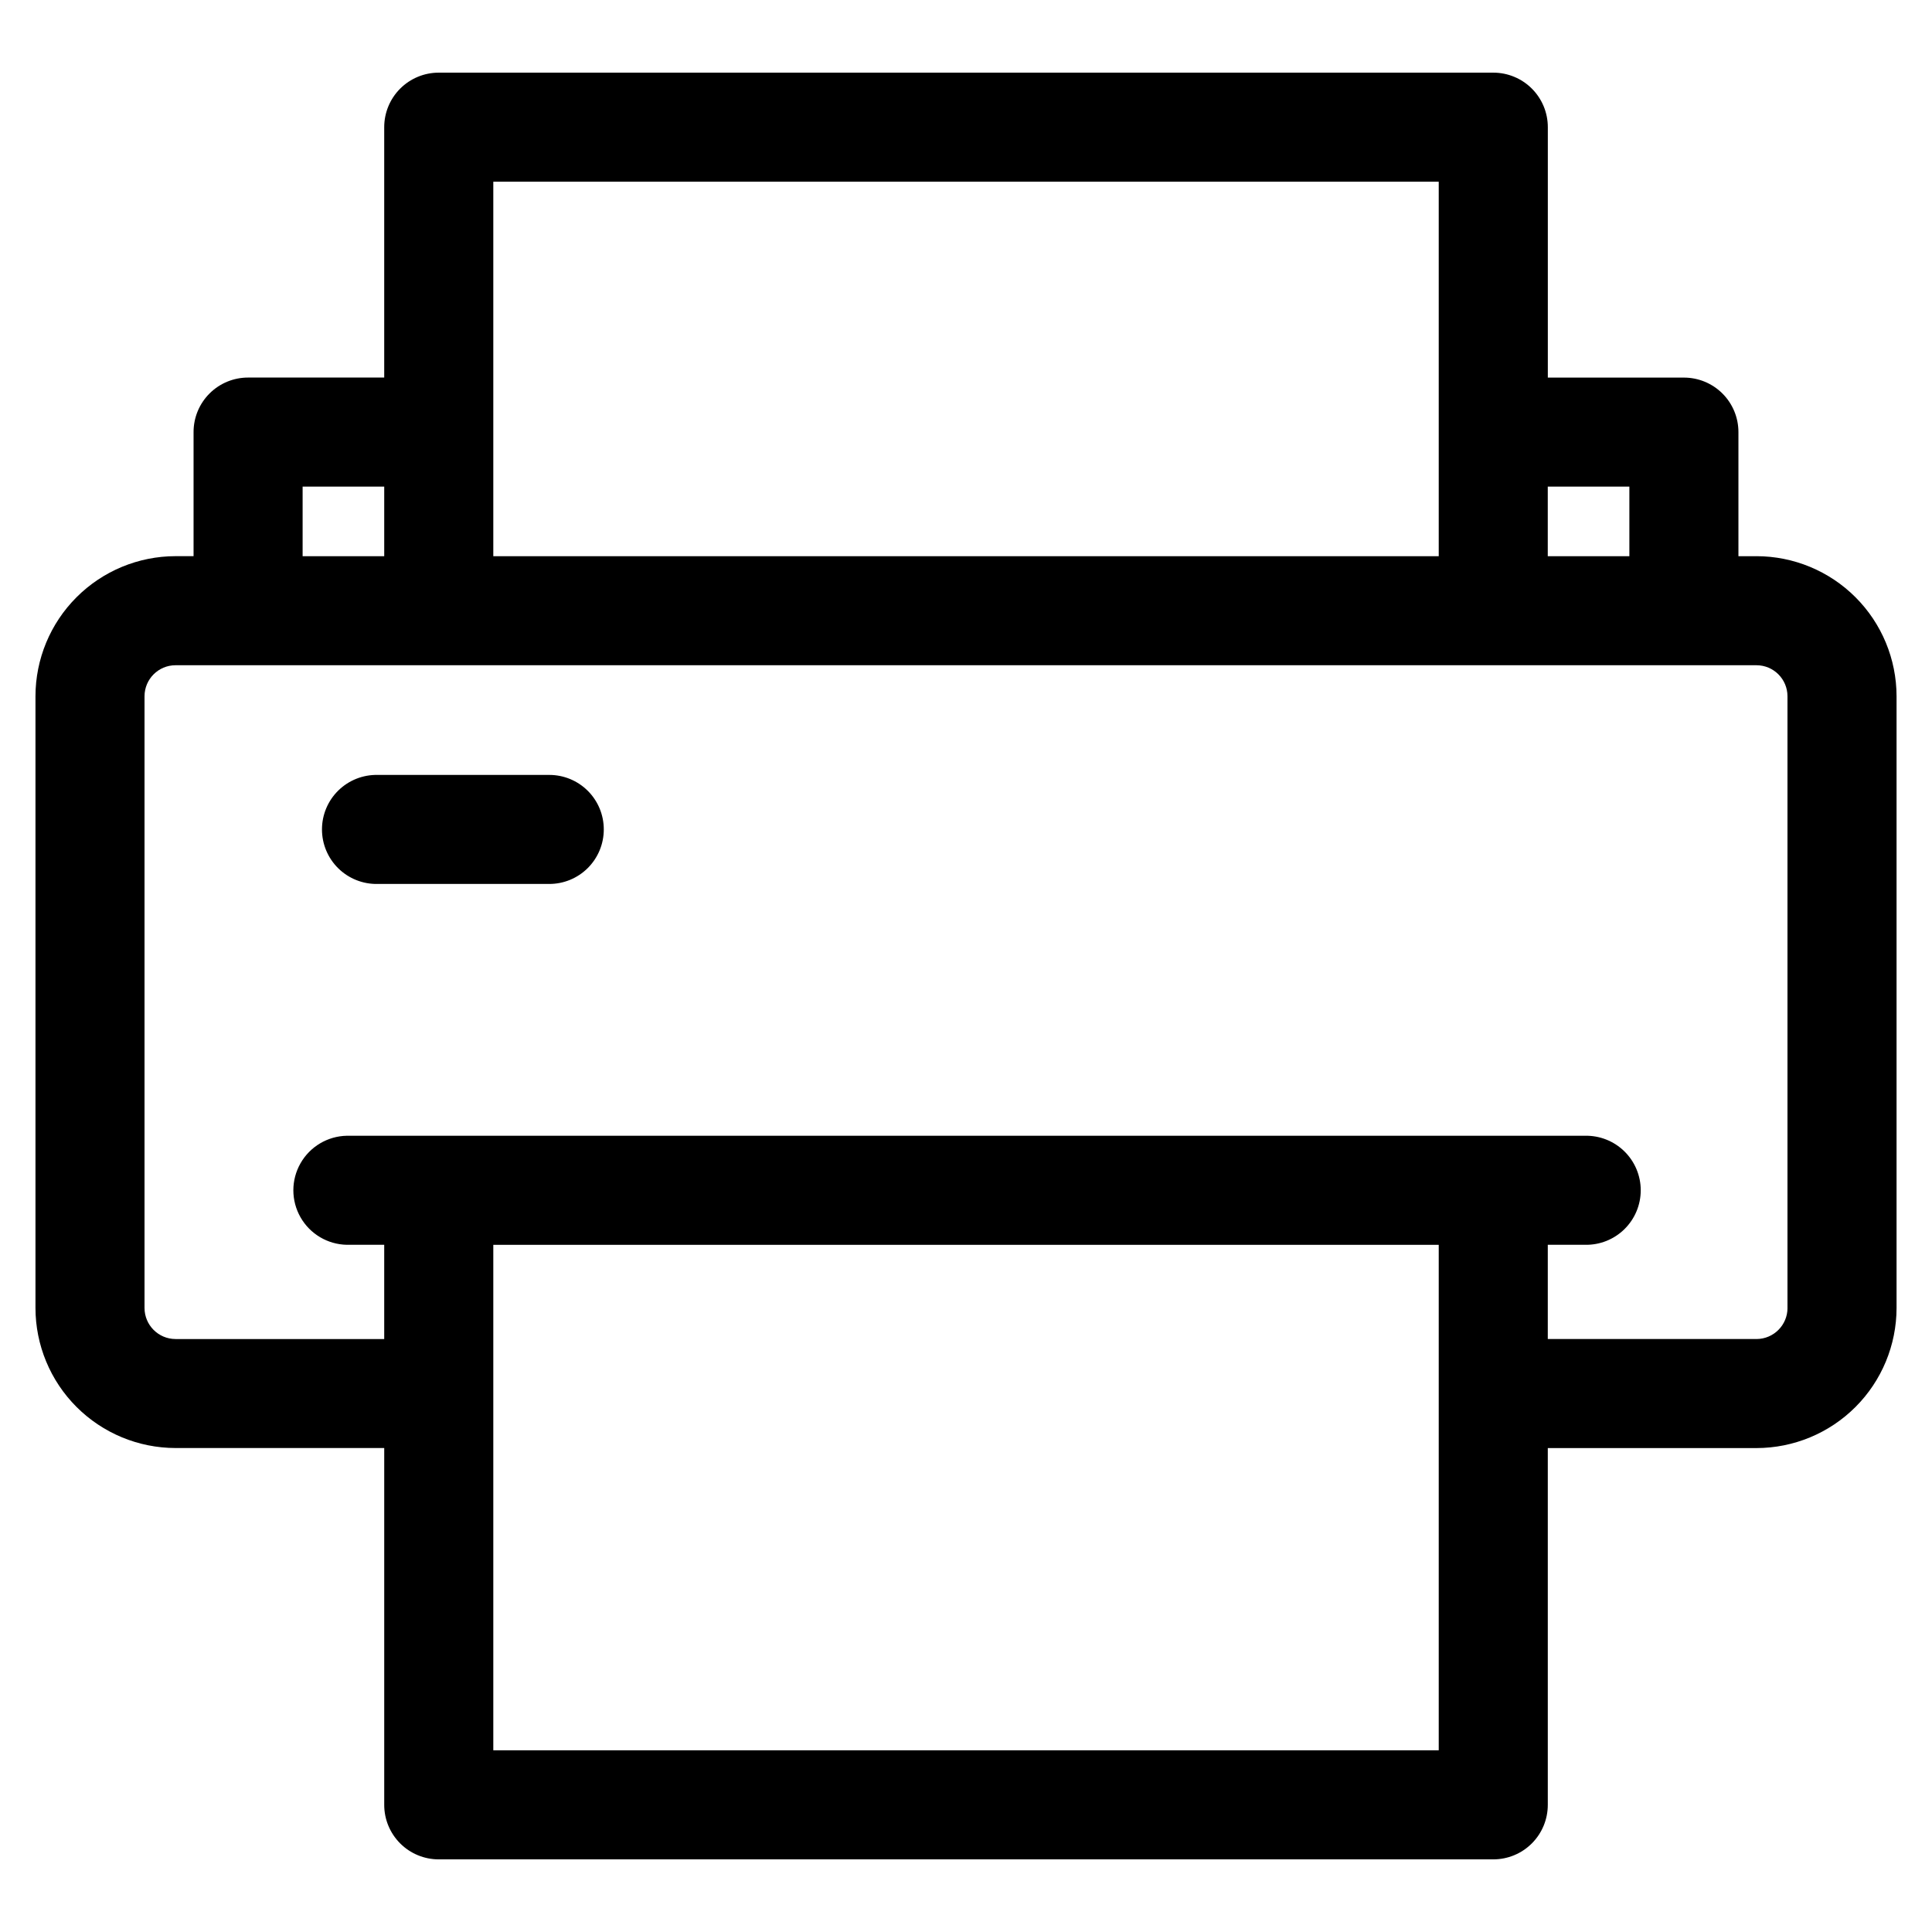
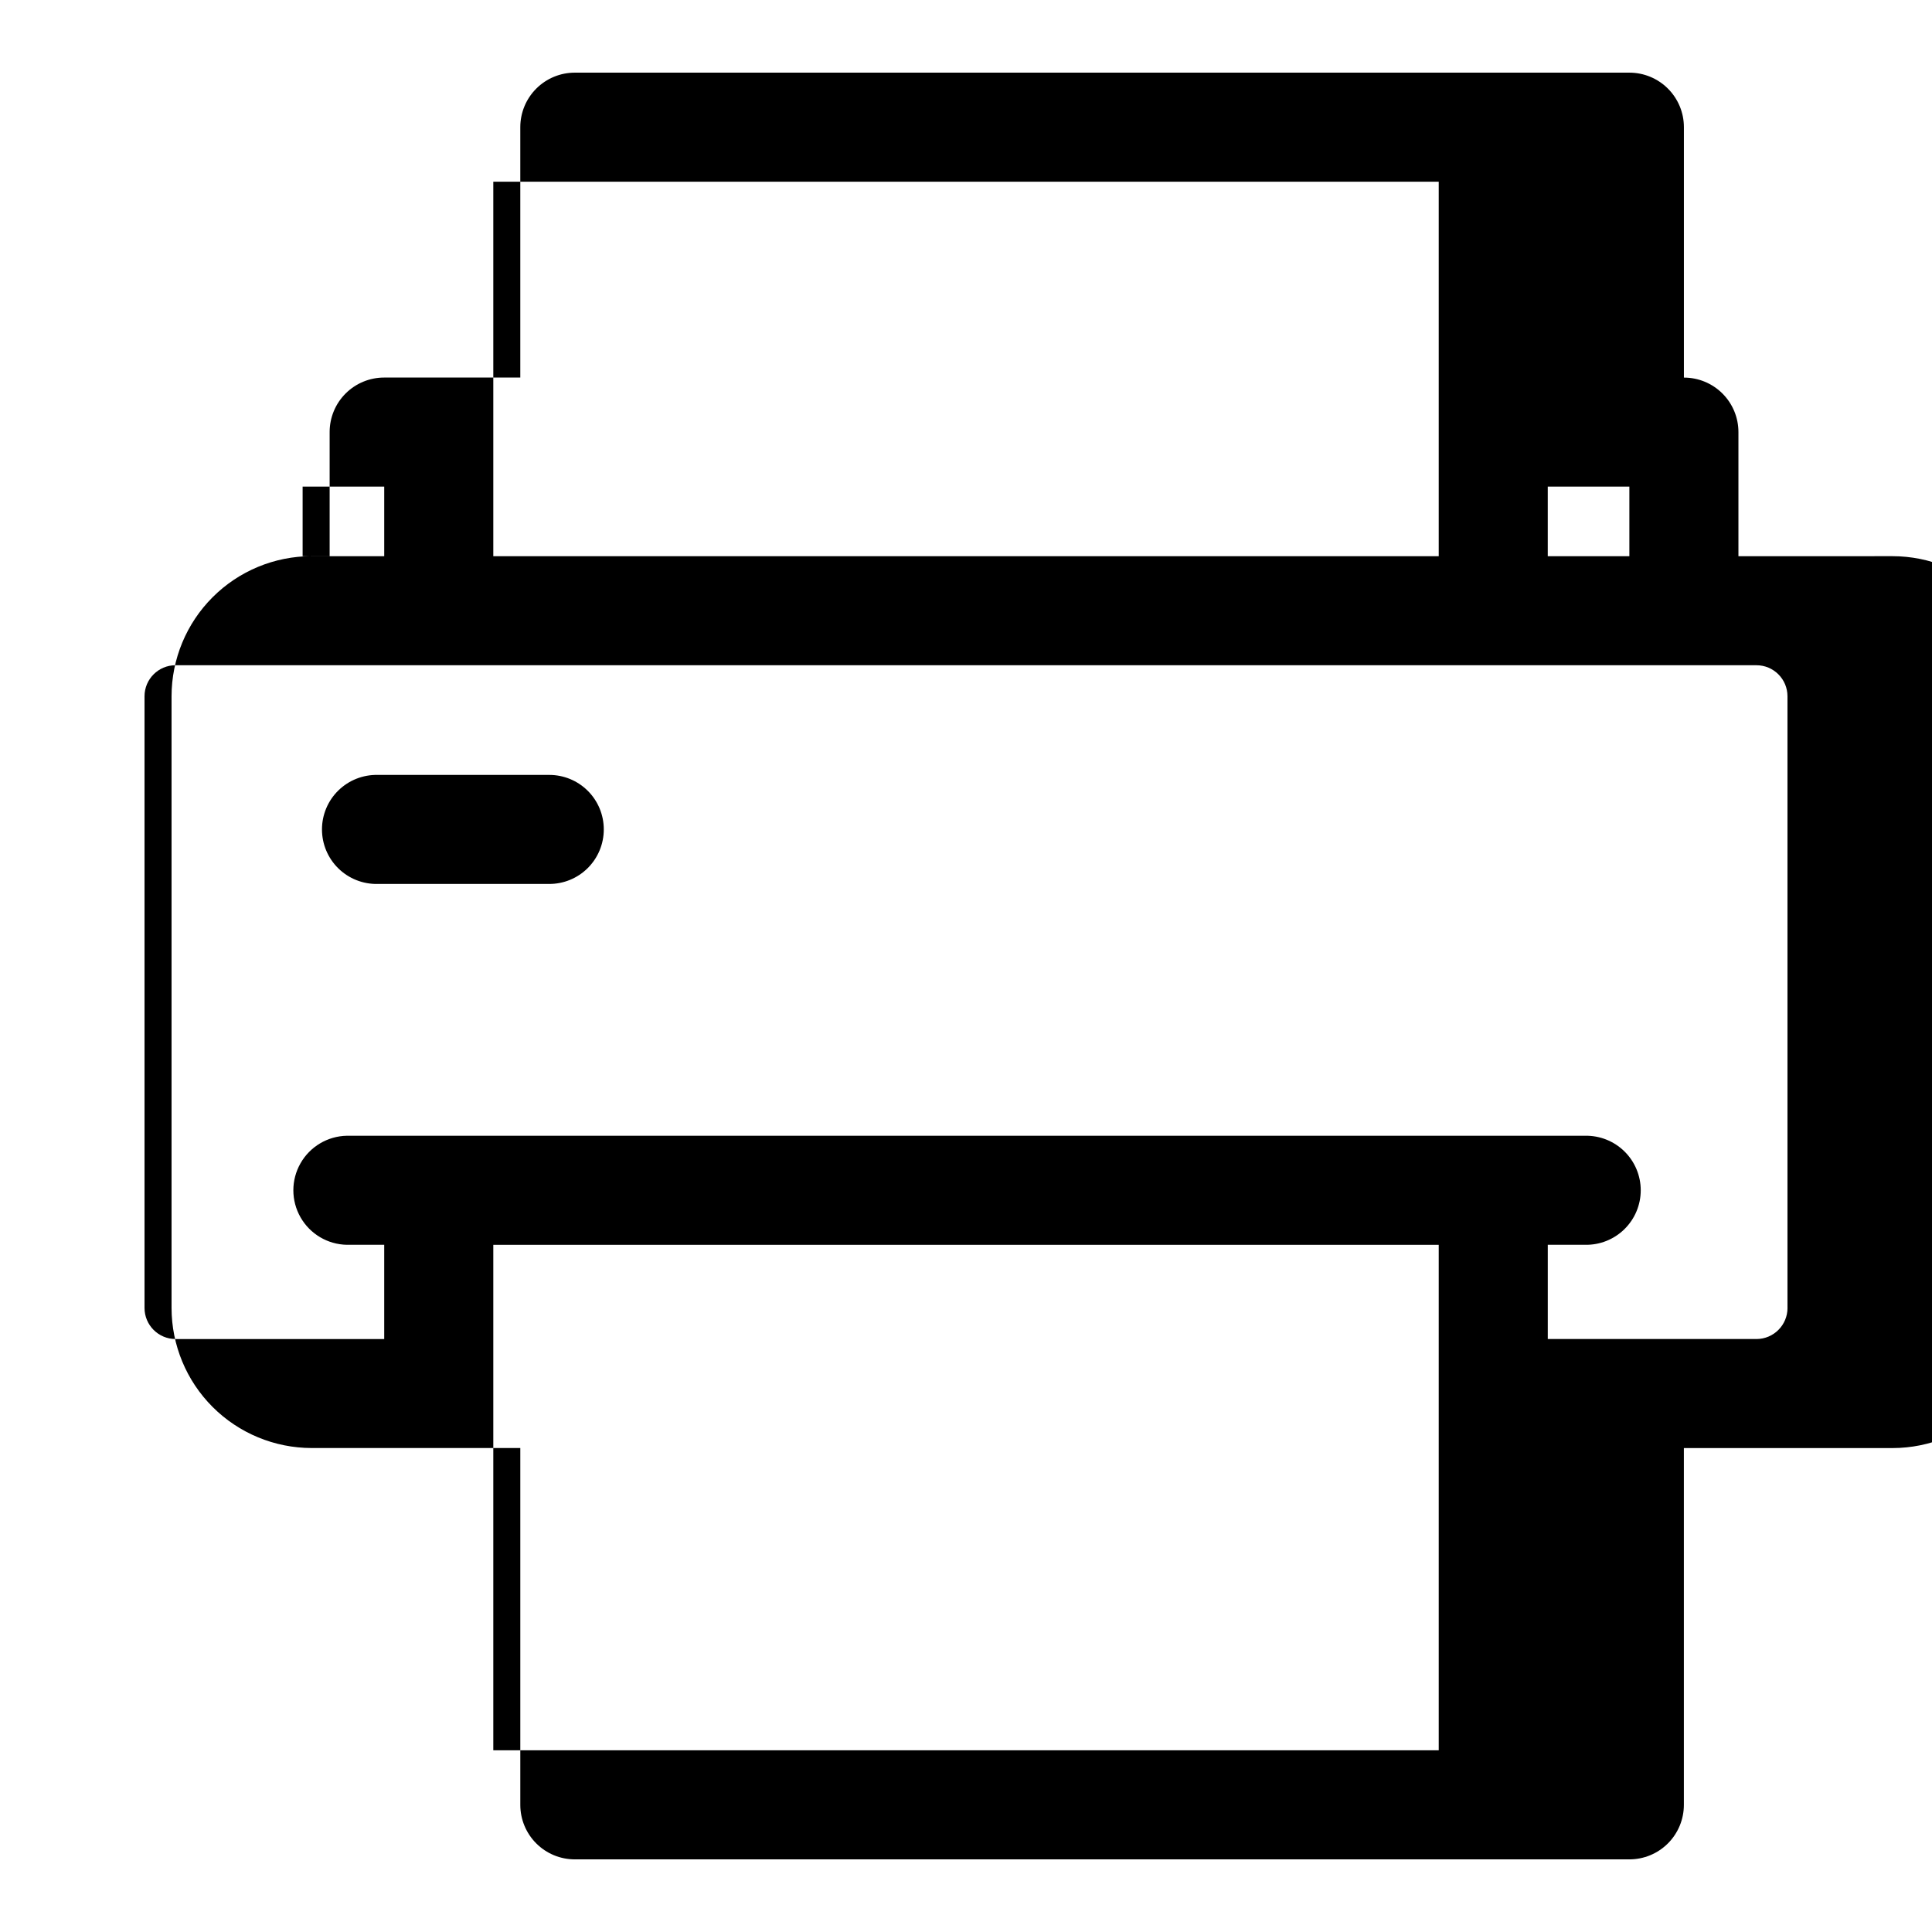
<svg xmlns="http://www.w3.org/2000/svg" fill="#000000" width="800px" height="800px" version="1.1" viewBox="144 144 512 512">
-   <path d="m304.01 363.81c0.004 3.836-1.523 7.516-4.238 10.227-2.715 2.711-6.394 4.227-10.234 4.219h-45.484c-3.879 0.074-7.625-1.414-10.398-4.133-2.769-2.715-4.328-6.434-4.328-10.316 0-3.879 1.559-7.598 4.328-10.312 2.773-2.719 6.519-4.207 10.398-4.133h45.484c3.84-0.012 7.523 1.508 10.238 4.219 2.715 2.711 4.242 6.394 4.234 10.23zm313.69 126.81v-162.1c0-4.539-3.676-8.223-8.219-8.223h-418.96c-4.539 0-8.219 3.684-8.219 8.223v162.1c0 4.543 3.676 8.227 8.219 8.238h55.301v-24.973h-9.906c-5.094-0.098-9.762-2.871-12.281-7.301-2.523-4.434-2.523-9.863 0-14.293 2.519-4.43 7.188-7.207 12.281-7.305h328.17c3.879-0.074 7.625 1.418 10.395 4.133 2.773 2.719 4.332 6.438 4.332 10.316 0 3.883-1.559 7.598-4.332 10.316-2.769 2.719-6.516 4.207-10.395 4.133h-9.906v24.973h55.301c4.547-0.008 8.227-3.695 8.227-8.238zm-342.97 117.23v-133.96h250.55v133.96zm-50.531-334.89h21.625v18.438l-21.625 0.004zm50.531-80.801h250.55v99.242h-250.55zm301.07 80.801v18.438l-21.625 0.004v-18.441zm33.676 18.441h-4.773v-32.883c0.004-3.832-1.516-7.512-4.227-10.223-2.711-2.711-6.391-4.231-10.223-4.227h-36.062v-66.359c0.004-3.836-1.52-7.512-4.231-10.223-2.711-2.711-6.387-4.234-10.223-4.231h-279.46c-3.832-0.004-7.512 1.52-10.223 4.231-2.711 2.711-4.231 6.387-4.231 10.223v66.348h-36.062 0.004c-3.84-0.008-7.519 1.512-10.234 4.223-2.715 2.711-4.238 6.391-4.234 10.23v32.879h-4.773c-9.844 0.008-19.277 3.922-26.238 10.883s-10.875 16.398-10.883 26.238v162.11c0.008 9.84 3.922 19.277 10.883 26.238 6.961 6.957 16.395 10.871 26.238 10.883h55.301v94.559c-0.004 3.832 1.52 7.512 4.231 10.223 2.711 2.711 6.391 4.231 10.223 4.227h279.45c3.836 0.004 7.512-1.516 10.223-4.227 2.711-2.711 4.234-6.391 4.231-10.223v-94.547h55.301c9.844-0.012 19.281-3.926 26.238-10.887 6.961-6.957 10.875-16.395 10.887-26.238v-162.11c-0.012-9.844-3.922-19.281-10.883-26.242-6.961-6.961-16.398-10.875-26.242-10.883z" fill-rule="evenodd" />
+   <path d="m304.01 363.81c0.004 3.836-1.523 7.516-4.238 10.227-2.715 2.711-6.394 4.227-10.234 4.219h-45.484c-3.879 0.074-7.625-1.414-10.398-4.133-2.769-2.715-4.328-6.434-4.328-10.316 0-3.879 1.559-7.598 4.328-10.312 2.773-2.719 6.519-4.207 10.398-4.133h45.484c3.84-0.012 7.523 1.508 10.238 4.219 2.715 2.711 4.242 6.394 4.234 10.23zm313.69 126.81v-162.1c0-4.539-3.676-8.223-8.219-8.223h-418.96c-4.539 0-8.219 3.684-8.219 8.223v162.1c0 4.543 3.676 8.227 8.219 8.238h55.301v-24.973h-9.906c-5.094-0.098-9.762-2.871-12.281-7.301-2.523-4.434-2.523-9.863 0-14.293 2.519-4.43 7.188-7.207 12.281-7.305h328.17c3.879-0.074 7.625 1.418 10.395 4.133 2.773 2.719 4.332 6.438 4.332 10.316 0 3.883-1.559 7.598-4.332 10.316-2.769 2.719-6.516 4.207-10.395 4.133h-9.906v24.973h55.301c4.547-0.008 8.227-3.695 8.227-8.238zm-342.97 117.23v-133.96h250.55v133.96zm-50.531-334.89h21.625v18.438l-21.625 0.004zm50.531-80.801h250.55v99.242h-250.55zm301.07 80.801v18.438l-21.625 0.004v-18.441zm33.676 18.441h-4.773v-32.883c0.004-3.832-1.516-7.512-4.227-10.223-2.711-2.711-6.391-4.231-10.223-4.227v-66.359c0.004-3.836-1.52-7.512-4.231-10.223-2.711-2.711-6.387-4.234-10.223-4.231h-279.46c-3.832-0.004-7.512 1.52-10.223 4.231-2.711 2.711-4.231 6.387-4.231 10.223v66.348h-36.062 0.004c-3.84-0.008-7.519 1.512-10.234 4.223-2.715 2.711-4.238 6.391-4.234 10.23v32.879h-4.773c-9.844 0.008-19.277 3.922-26.238 10.883s-10.875 16.398-10.883 26.238v162.11c0.008 9.84 3.922 19.277 10.883 26.238 6.961 6.957 16.395 10.871 26.238 10.883h55.301v94.559c-0.004 3.832 1.52 7.512 4.231 10.223 2.711 2.711 6.391 4.231 10.223 4.227h279.45c3.836 0.004 7.512-1.516 10.223-4.227 2.711-2.711 4.234-6.391 4.231-10.223v-94.547h55.301c9.844-0.012 19.281-3.926 26.238-10.887 6.961-6.957 10.875-16.395 10.887-26.238v-162.11c-0.012-9.844-3.922-19.281-10.883-26.242-6.961-6.961-16.398-10.875-26.242-10.883z" fill-rule="evenodd" />
</svg>